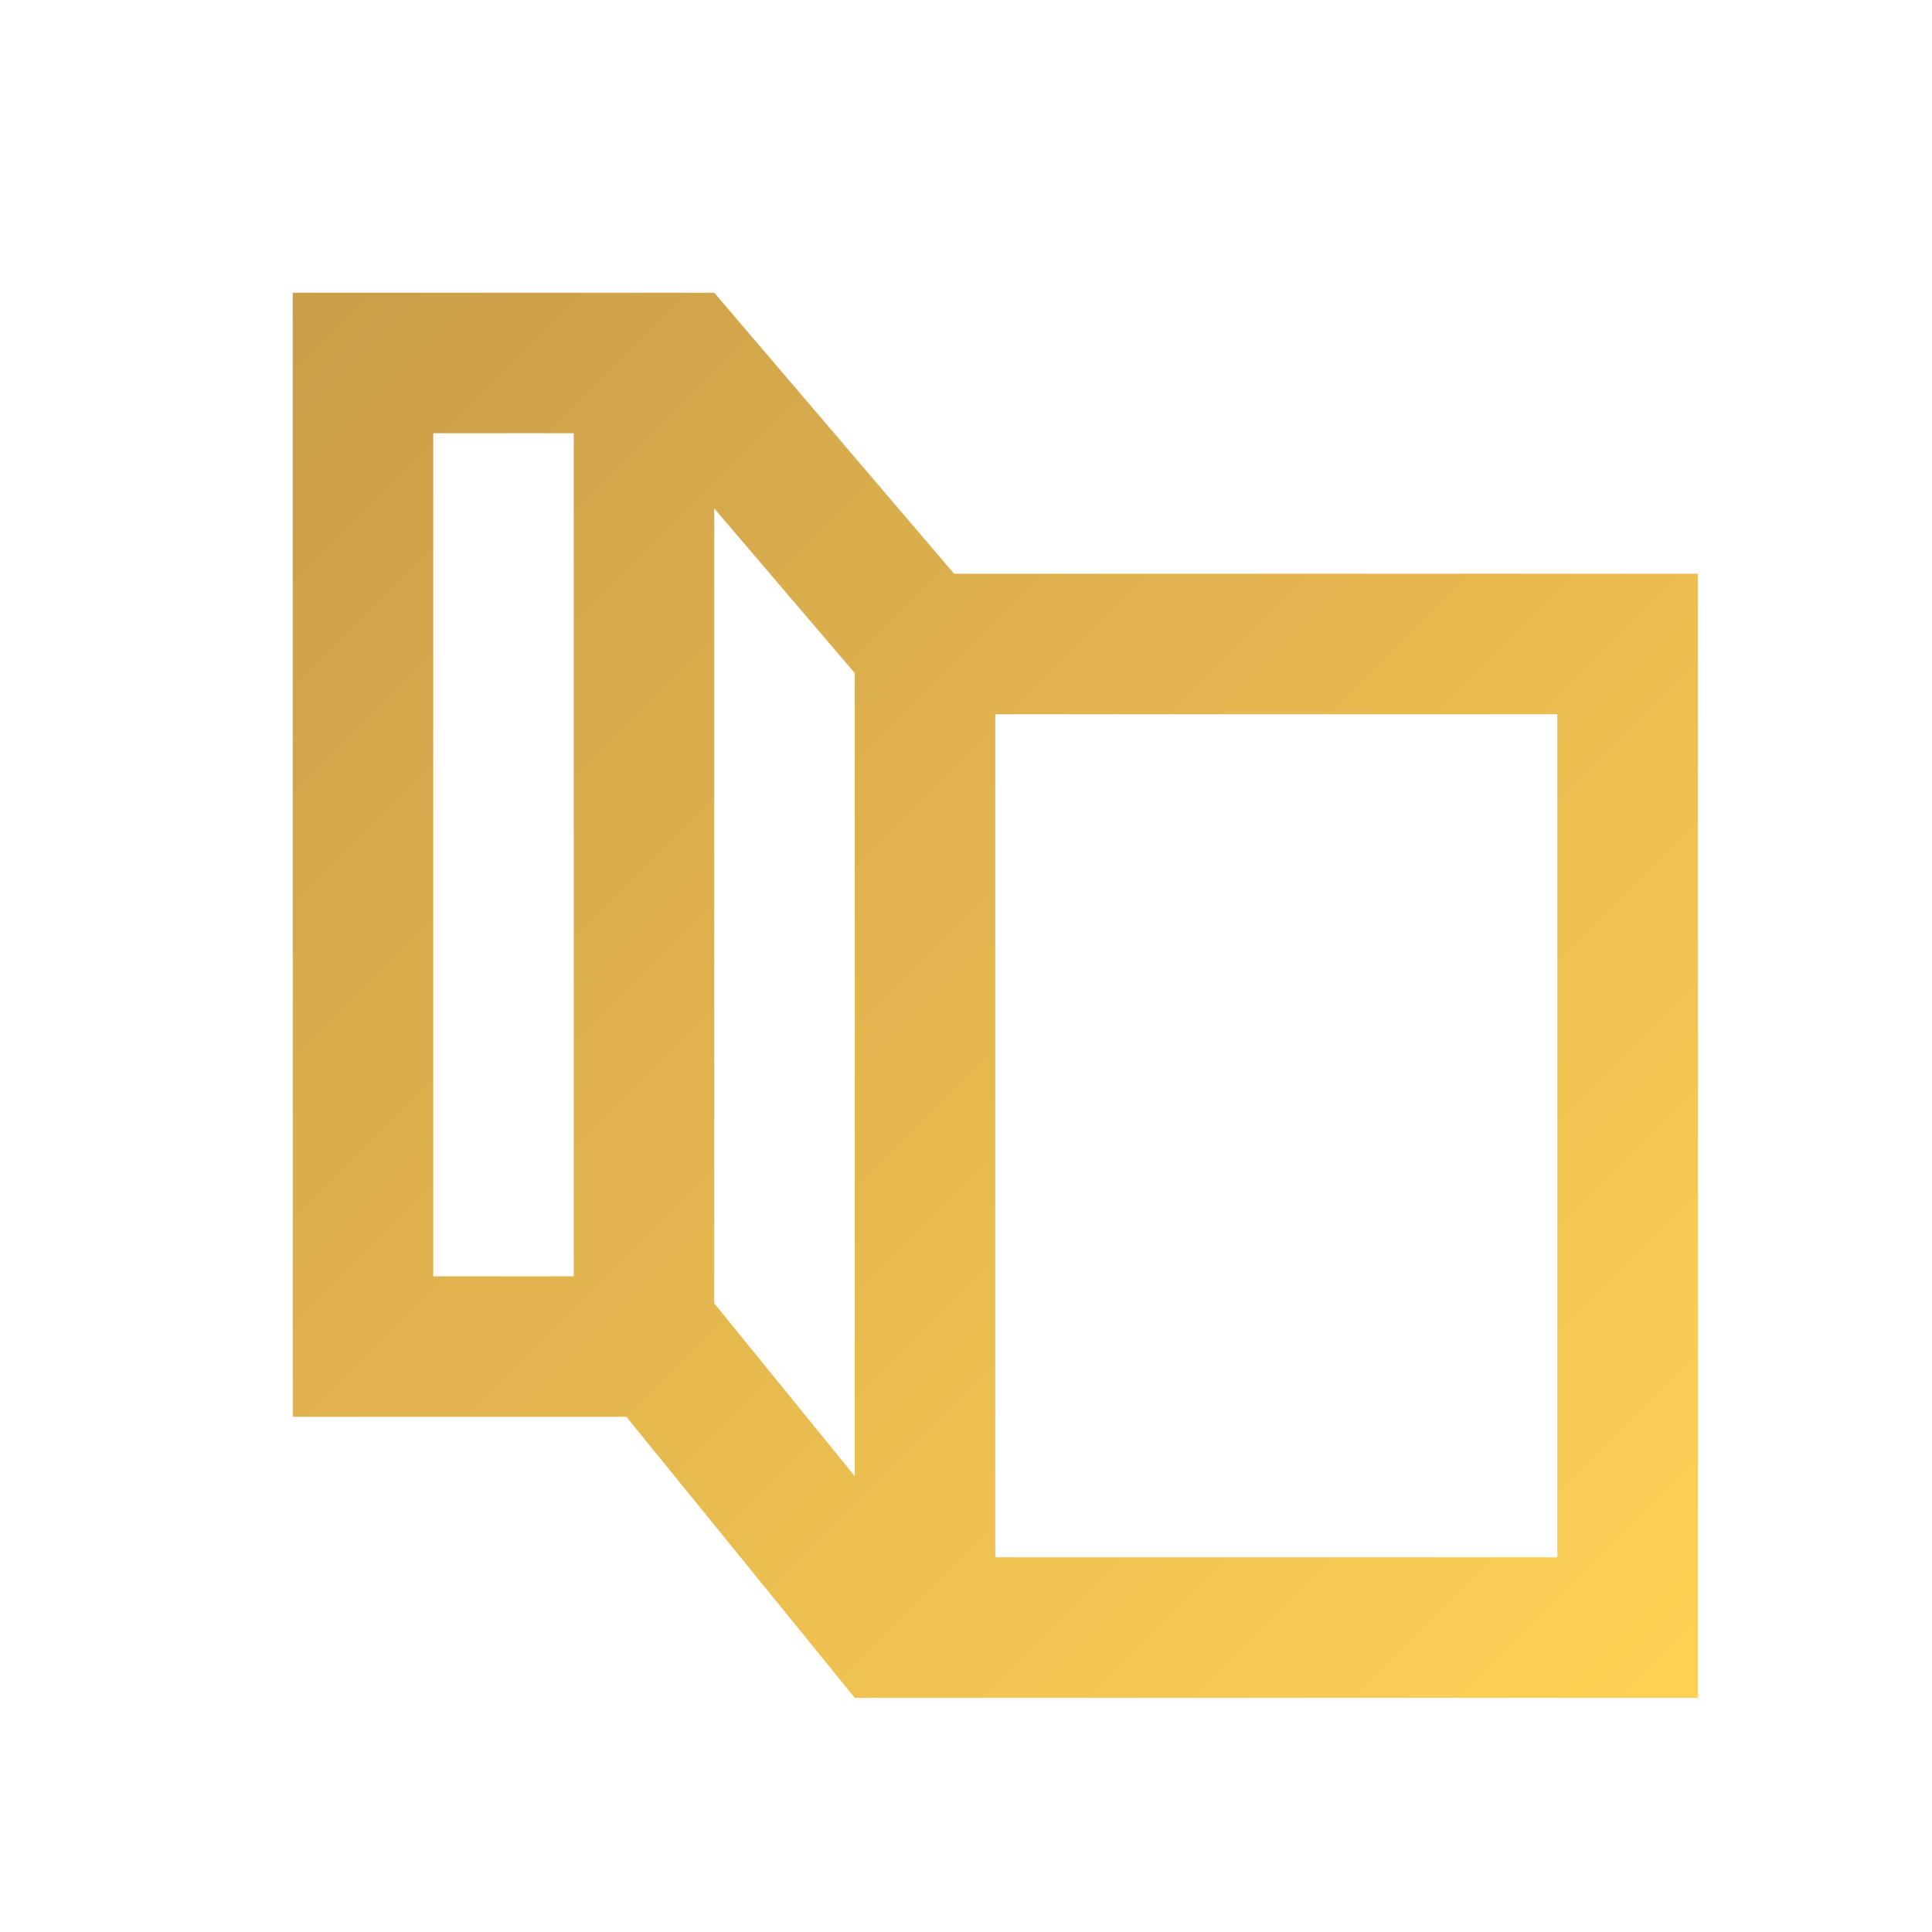
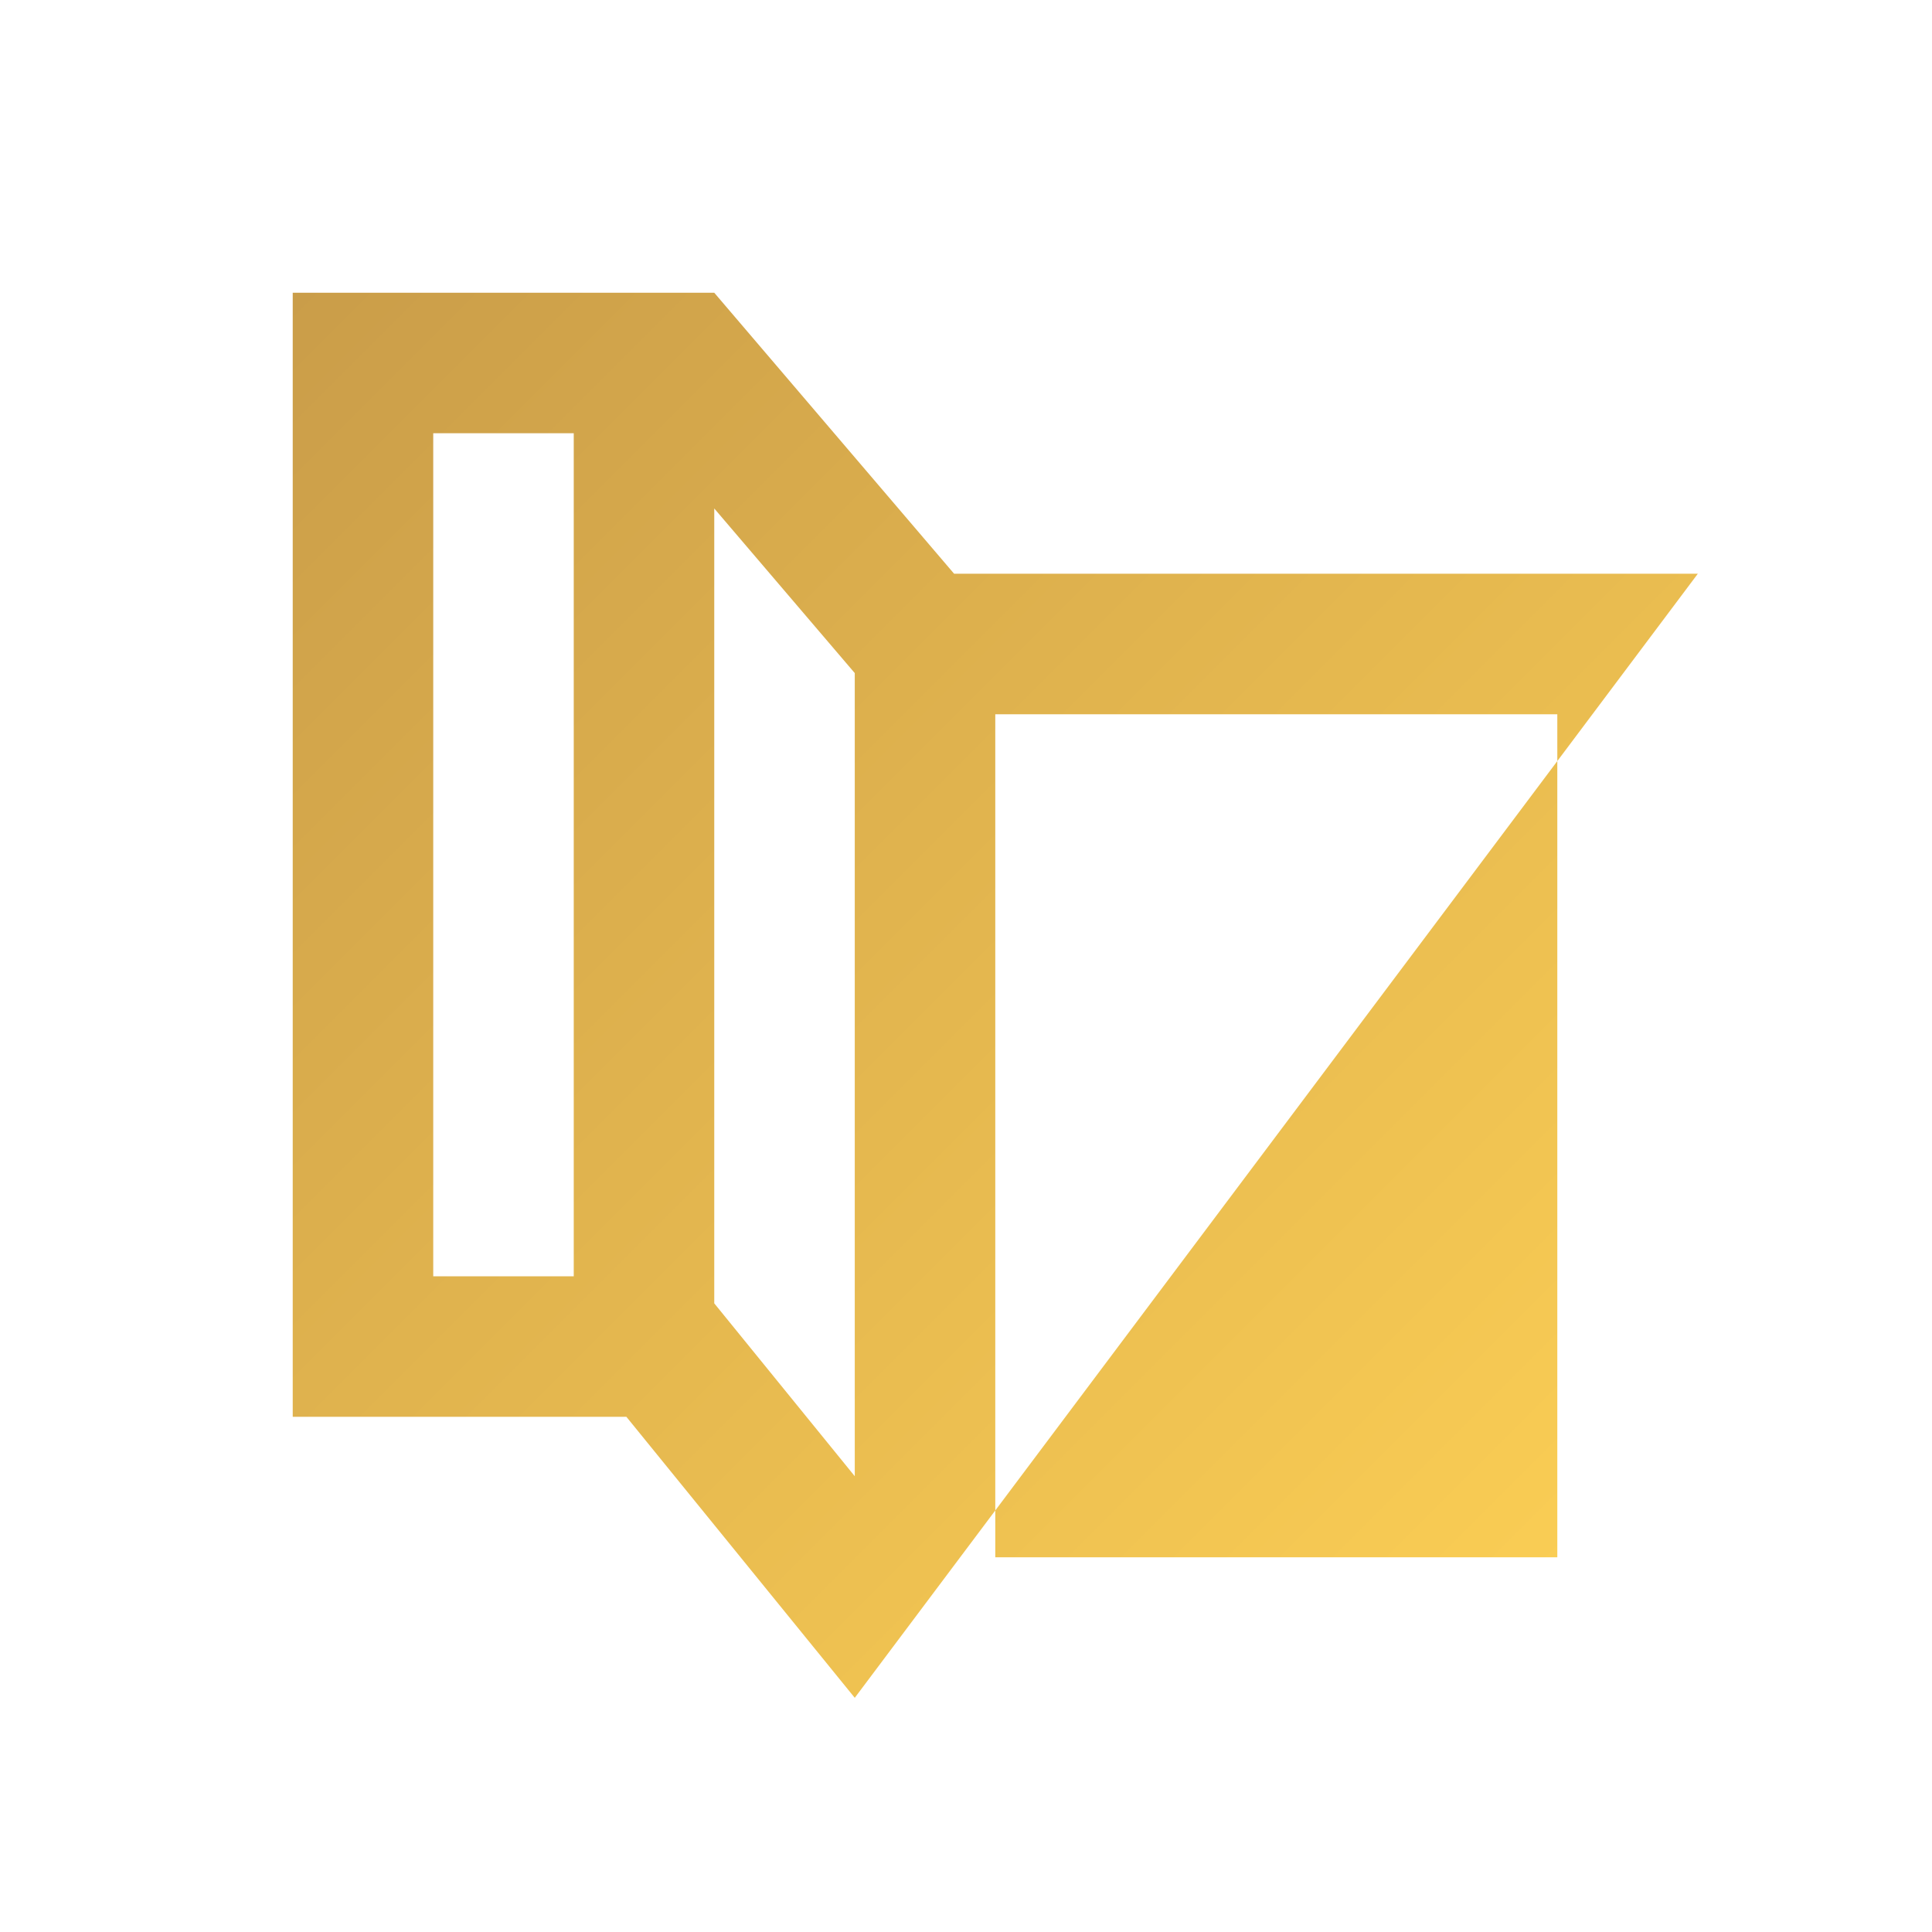
<svg xmlns="http://www.w3.org/2000/svg" width="33px" height="33px" viewBox="0 0 33 33" version="1.1">
  <title>Map_33x33_GoldGradient</title>
  <defs>
    <linearGradient x1="0%" y1="0%" x2="99.863%" y2="99.863%" id="linearGradient-1">
      <stop stop-color="#CA9D49" offset="0%" />
      <stop stop-color="#FFD255" offset="100%" />
    </linearGradient>
  </defs>
  <g id="Map_33x33_GoldGradient" stroke="none" stroke-width="1" fill="none" fill-rule="evenodd">
-     <path d="M17,26.6 L26.6,26.6 L26.6,12.2 L17,12.2 L17,26.6 Z M14.6,25.215 L12.2,22.262 L12.2,8.685 L14.6,11.497 L14.6,25.215 Z M7.4,21.8 L9.8,21.8 L9.8,7.4 L7.4,7.4 L7.4,21.8 Z M16.297,9.8 L12.2,5 L5,5 L5,24.2 L10.699,24.2 L14.6,29 L29,29 L29,9.8 L16.297,9.8 Z" id="map-[#668]-copy-5" fill="url(#linearGradient-1)" />
+     <path d="M17,26.6 L26.6,26.6 L26.6,12.2 L17,12.2 L17,26.6 Z M14.6,25.215 L12.2,22.262 L12.2,8.685 L14.6,11.497 L14.6,25.215 Z M7.4,21.8 L9.8,21.8 L9.8,7.4 L7.4,7.4 L7.4,21.8 Z M16.297,9.8 L12.2,5 L5,5 L5,24.2 L10.699,24.2 L14.6,29 L29,9.8 L16.297,9.8 Z" id="map-[#668]-copy-5" fill="url(#linearGradient-1)" />
  </g>
</svg>